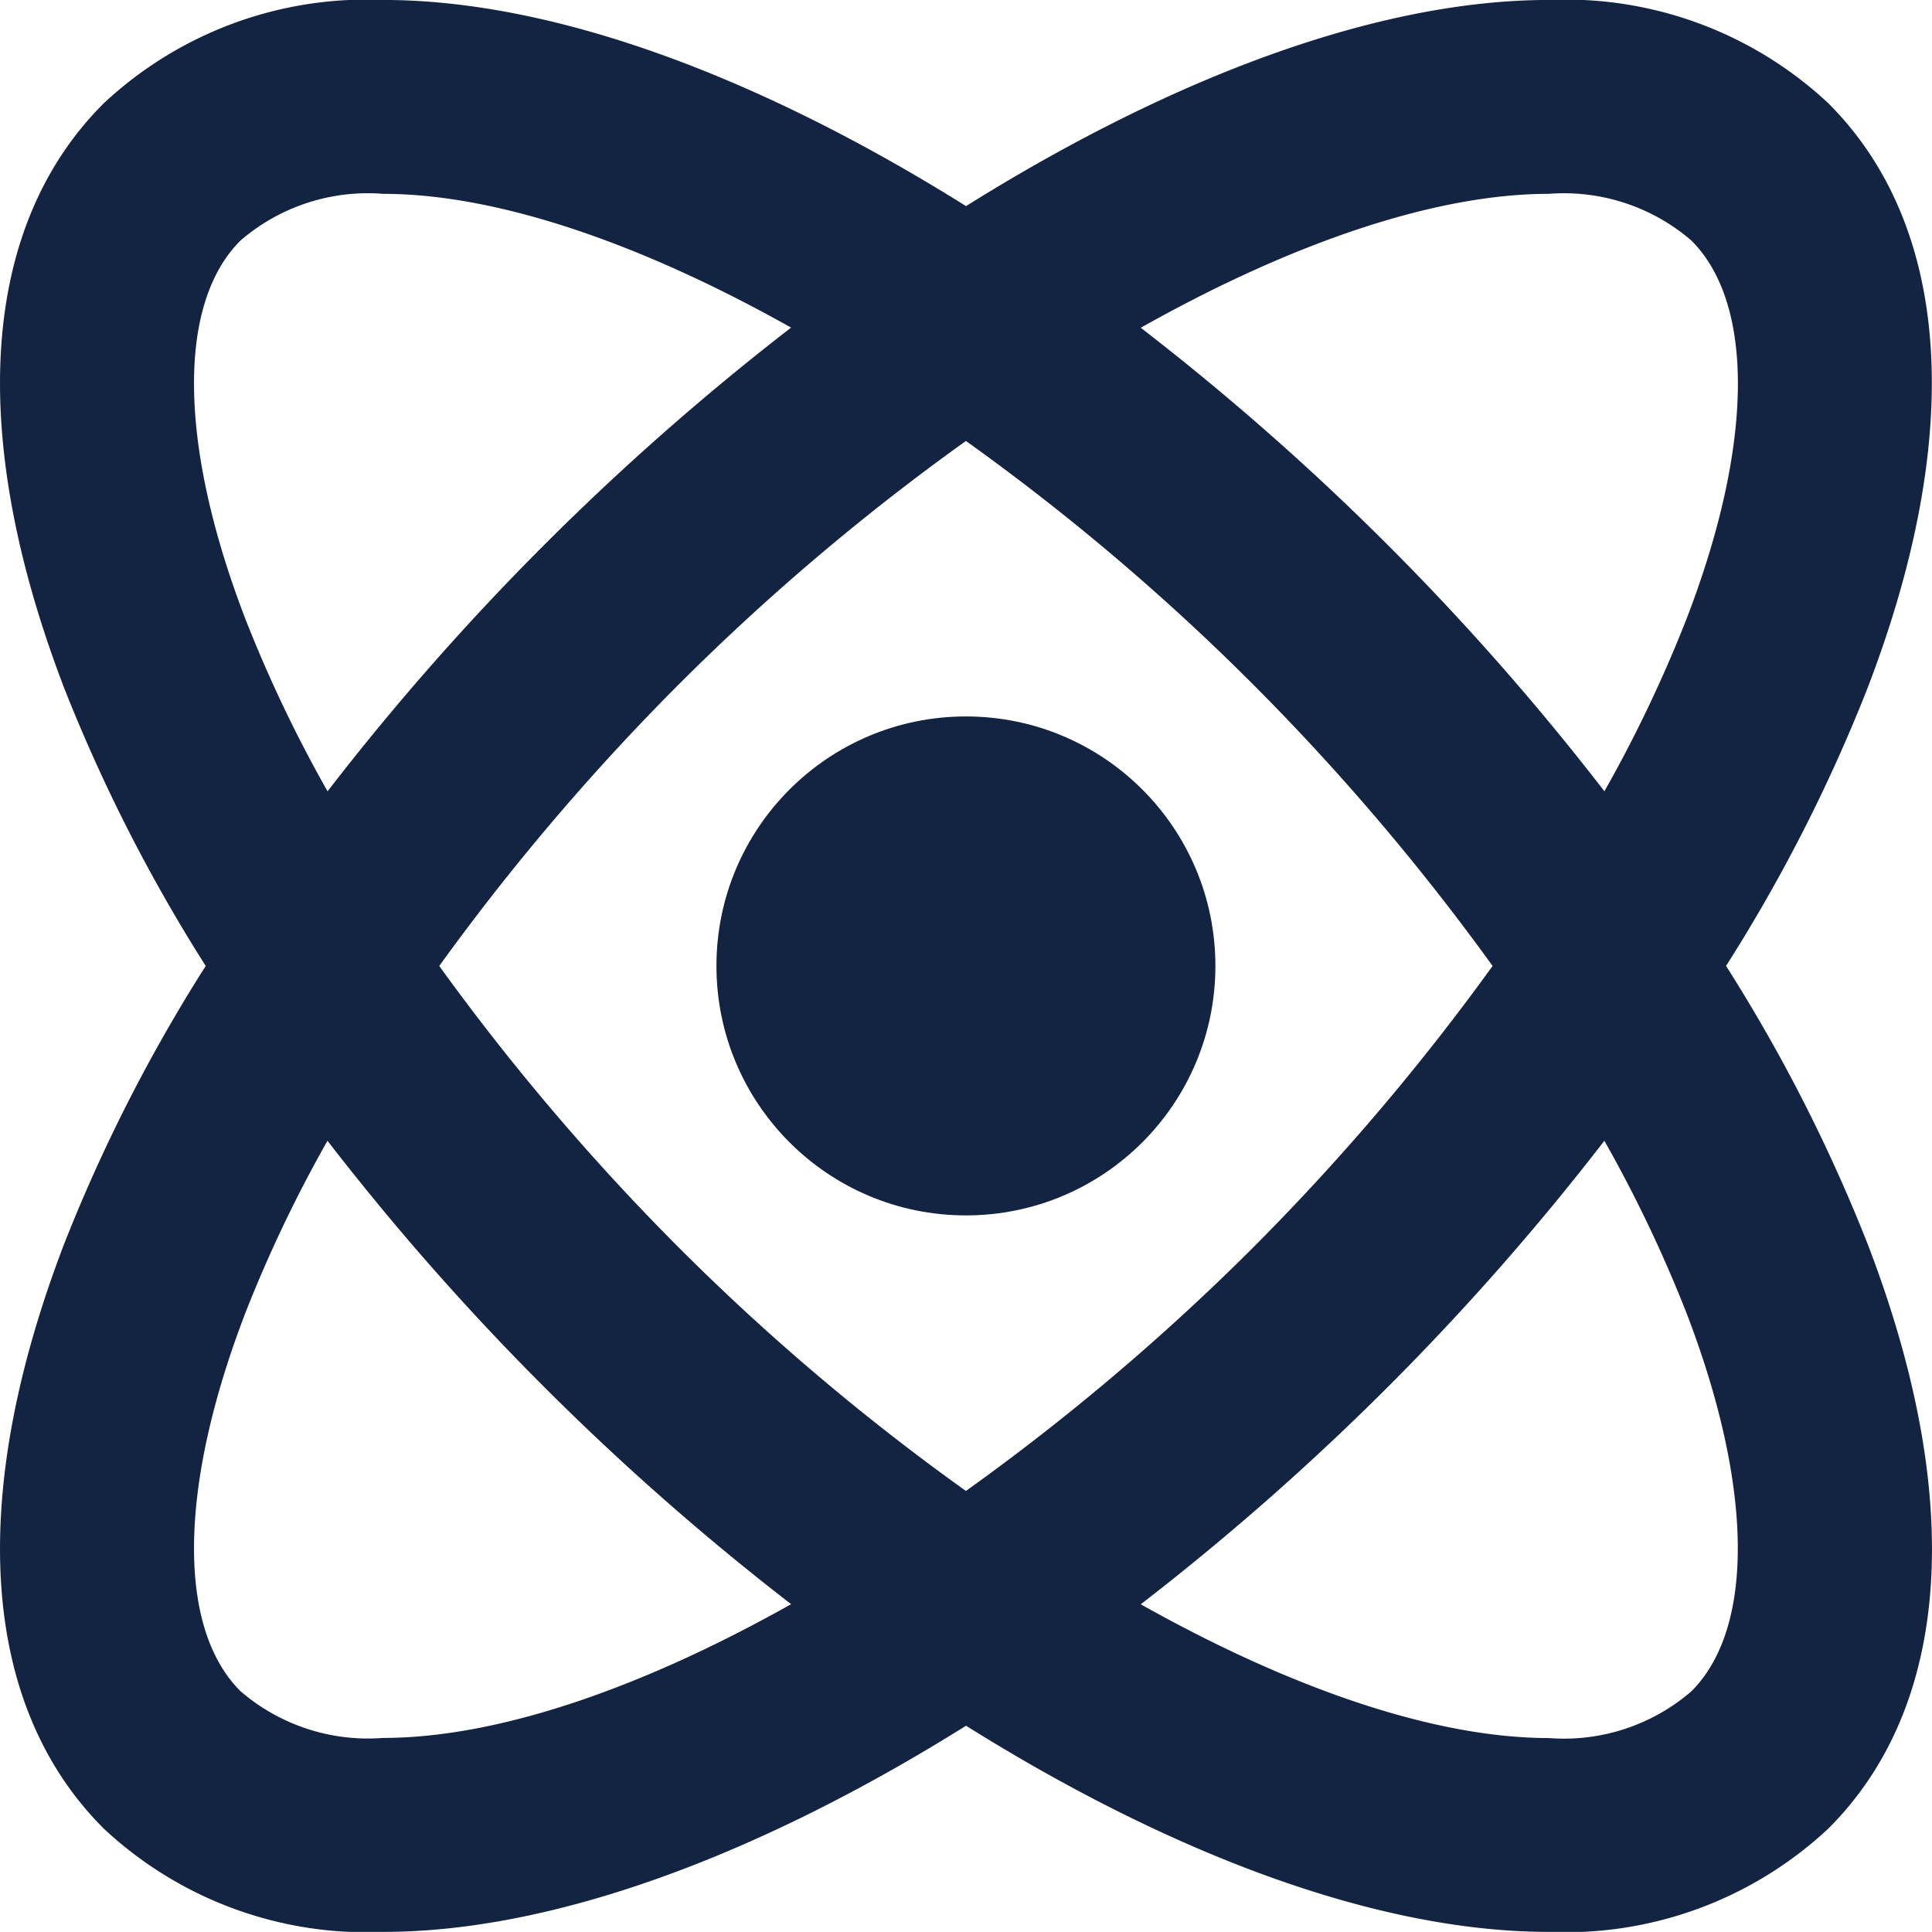
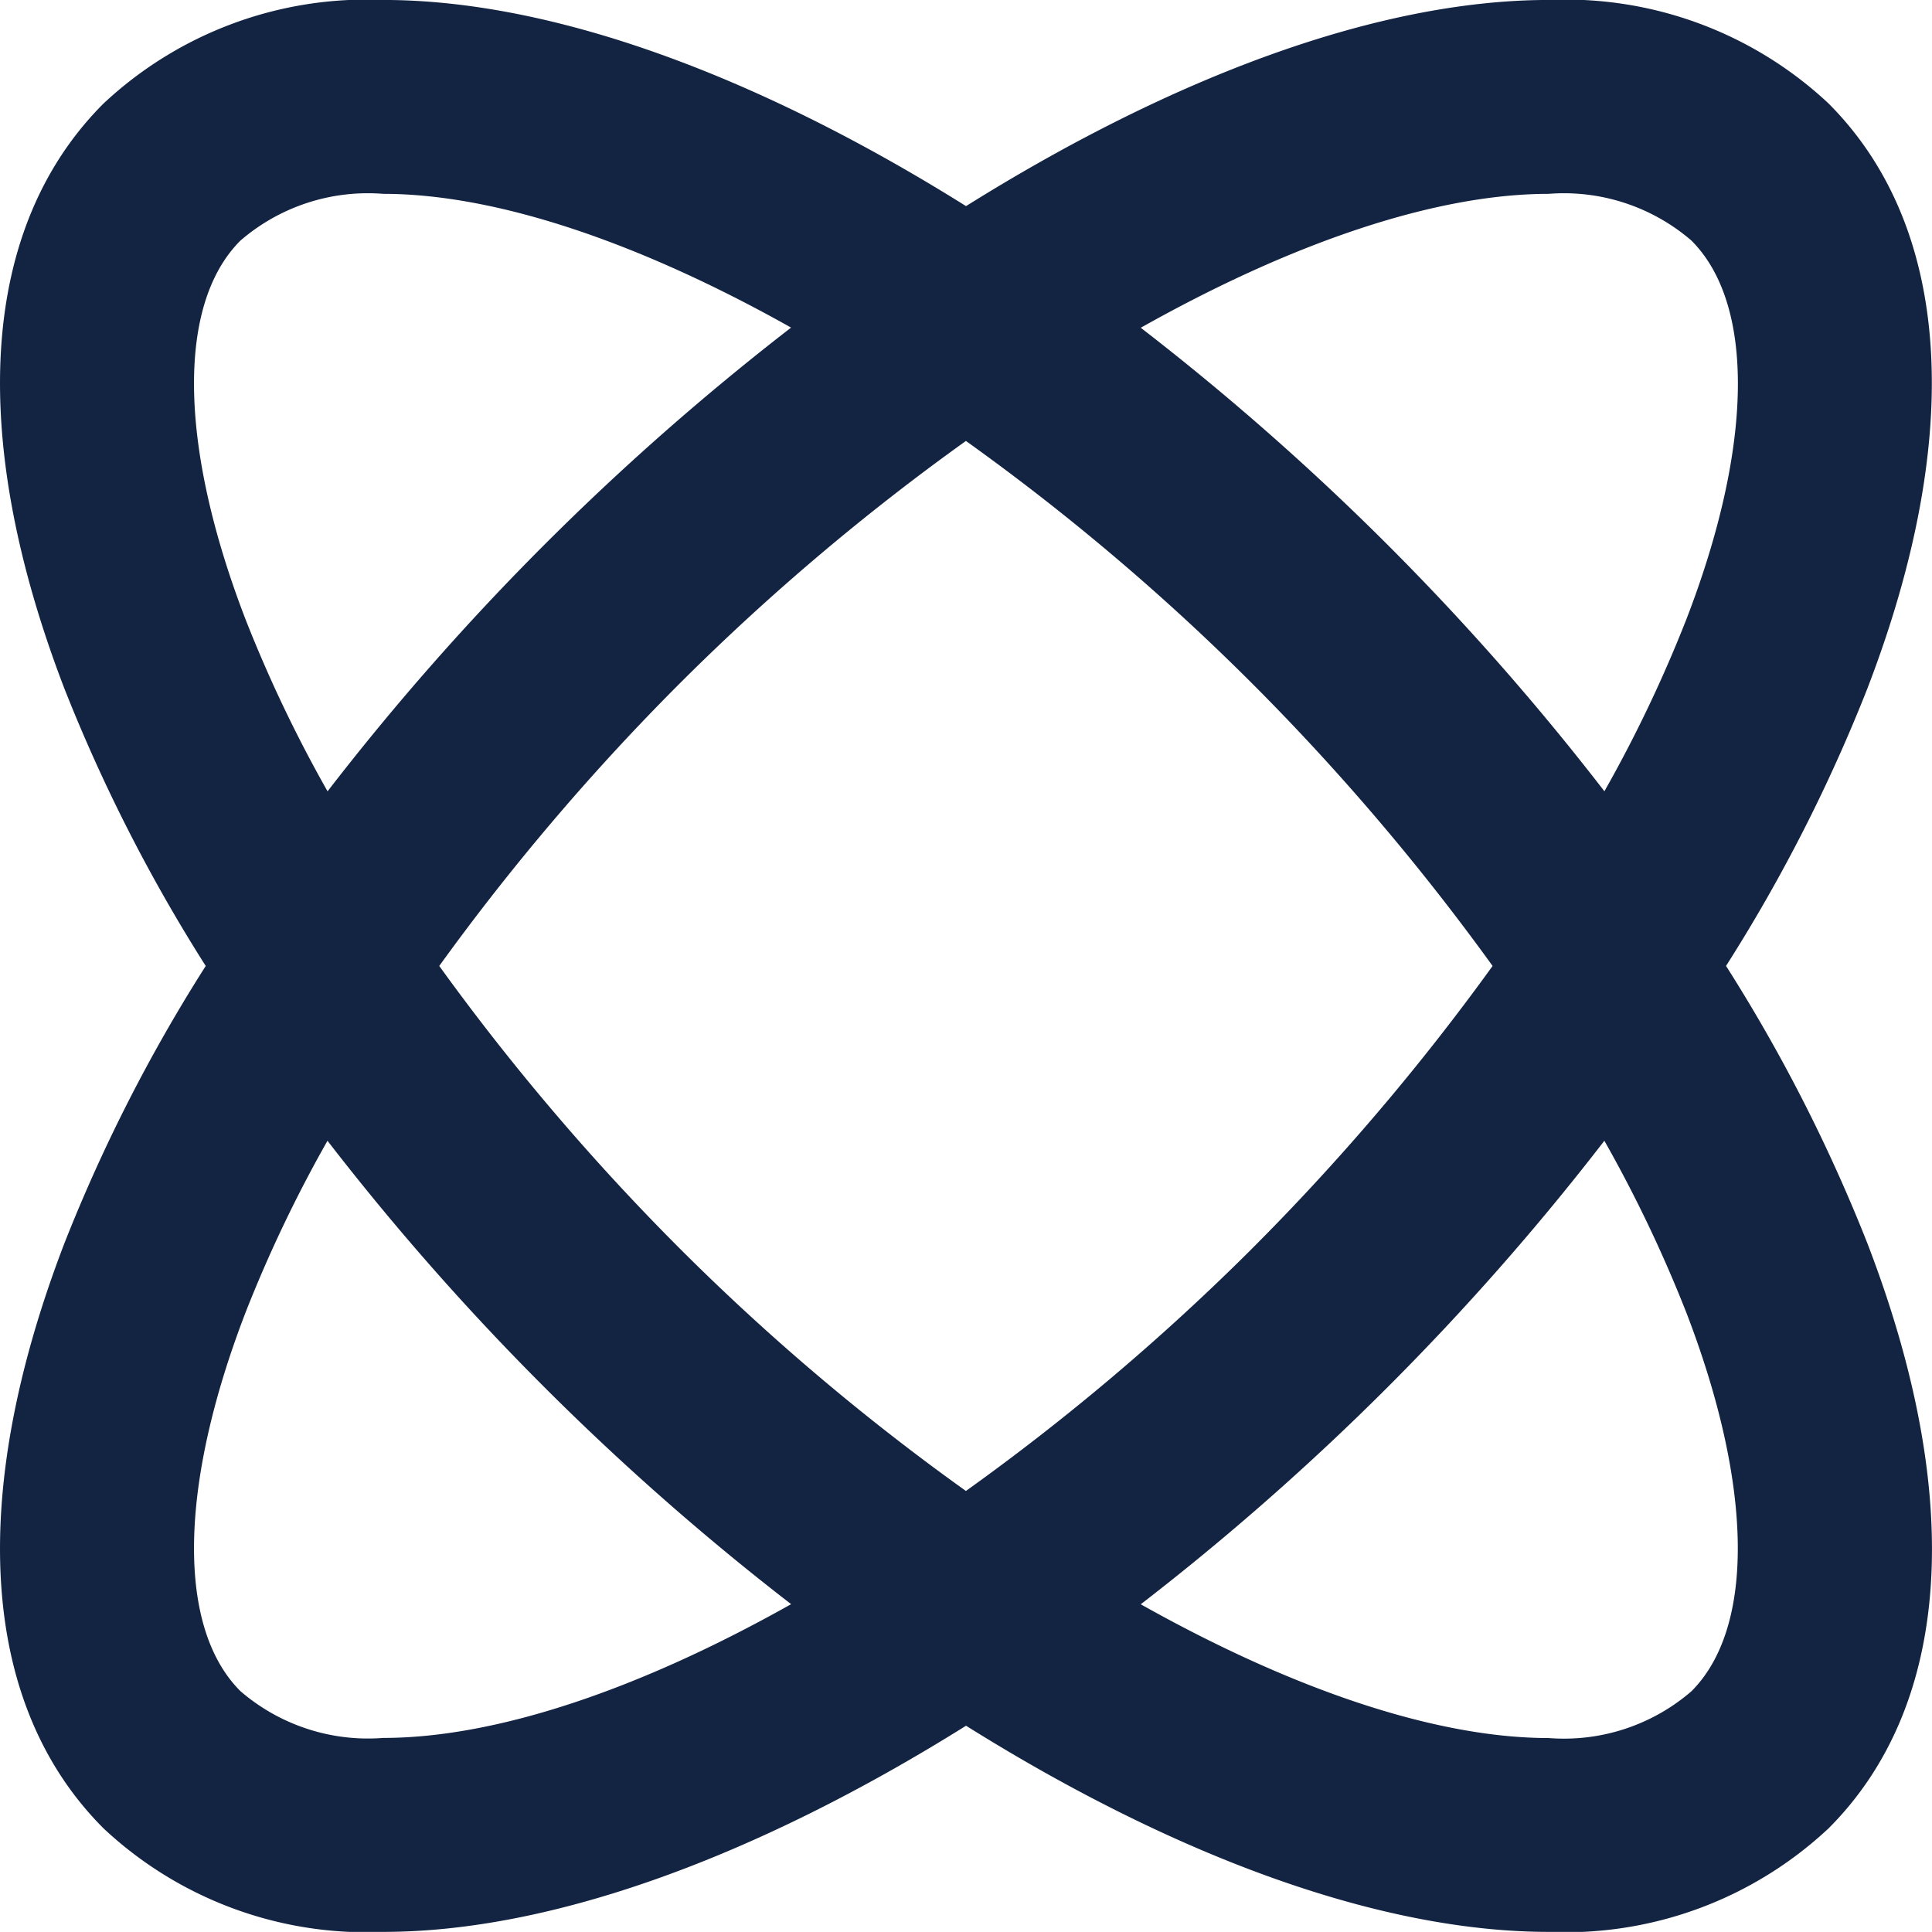
<svg xmlns="http://www.w3.org/2000/svg" width="49.904" height="49.901" viewBox="0 0 49.904 49.901">
  <g id="bx-atom" transform="translate(-2.034 -2.034)">
    <path id="Path_108" data-name="Path 108" d="M4.708,49.261a9.929,9.929,0,0,0,7.228,2.674c4.361,0,9.651-1.948,15.051-5.325,5.4,3.38,10.69,5.325,15.051,5.325a9.937,9.937,0,0,0,7.228-2.674c3.177-3.177,3.533-8.545,1-15.119a42.222,42.222,0,0,0-3.648-7.158,42.039,42.039,0,0,0,3.648-7.158c2.529-6.574,2.171-11.944-1-15.119a9.929,9.929,0,0,0-7.228-2.674c-4.361,0-9.651,1.948-15.051,5.325-5.4-3.38-10.69-5.325-15.051-5.325A9.937,9.937,0,0,0,4.708,4.708C1.531,7.885,1.173,13.252,3.7,19.827a42.407,42.407,0,0,0,3.648,7.158A42.039,42.039,0,0,0,3.7,34.142C1.173,40.716,1.531,46.084,4.708,49.261ZM45.593,35.94c1.725,4.481,1.773,8.139.13,9.781a5.038,5.038,0,0,1-3.688,1.207c-2.922,0-6.624-1.259-10.535-3.455a66.623,66.623,0,0,0,6.369-5.6A66.215,66.215,0,0,0,43.475,31.5,34.886,34.886,0,0,1,45.593,35.94ZM26.984,40.546a59,59,0,0,1-7.345-6.216,60.081,60.081,0,0,1-6.259-7.345,60.081,60.081,0,0,1,6.259-7.345,59.436,59.436,0,0,1,7.345-6.216,59,59,0,0,1,7.345,6.216,60.081,60.081,0,0,1,6.259,7.345A60.081,60.081,0,0,1,34.33,34.33,59.436,59.436,0,0,1,26.984,40.546ZM42.036,7.041a5.046,5.046,0,0,1,3.688,1.207c1.642,1.642,1.6,5.3-.13,9.781a34.886,34.886,0,0,1-2.118,4.444A66.214,66.214,0,0,0,37.87,16.1,66.623,66.623,0,0,0,31.5,10.5C35.411,8.3,39.114,7.041,42.036,7.041ZM8.375,18.029C6.65,13.548,6.6,9.89,8.245,8.248a5.038,5.038,0,0,1,3.688-1.207c2.922,0,6.624,1.259,10.535,3.455A66.928,66.928,0,0,0,16.1,16.1a66.215,66.215,0,0,0-5.605,6.374A34.886,34.886,0,0,1,8.375,18.029Zm0,17.91A34.886,34.886,0,0,1,10.493,31.5,66.214,66.214,0,0,0,16.1,37.87a66.622,66.622,0,0,0,6.369,5.6c-3.913,2.2-7.613,3.455-10.535,3.455a5.046,5.046,0,0,1-3.688-1.207C6.6,44.079,6.65,40.421,8.375,35.94Z" transform="translate(0 0)" fill="#132342" />
-     <circle id="Ellipse_18" data-name="Ellipse 18" cx="6.444" cy="6.444" r="6.444" transform="translate(20.54 20.54)" fill="#132342" />
  </g>
</svg>